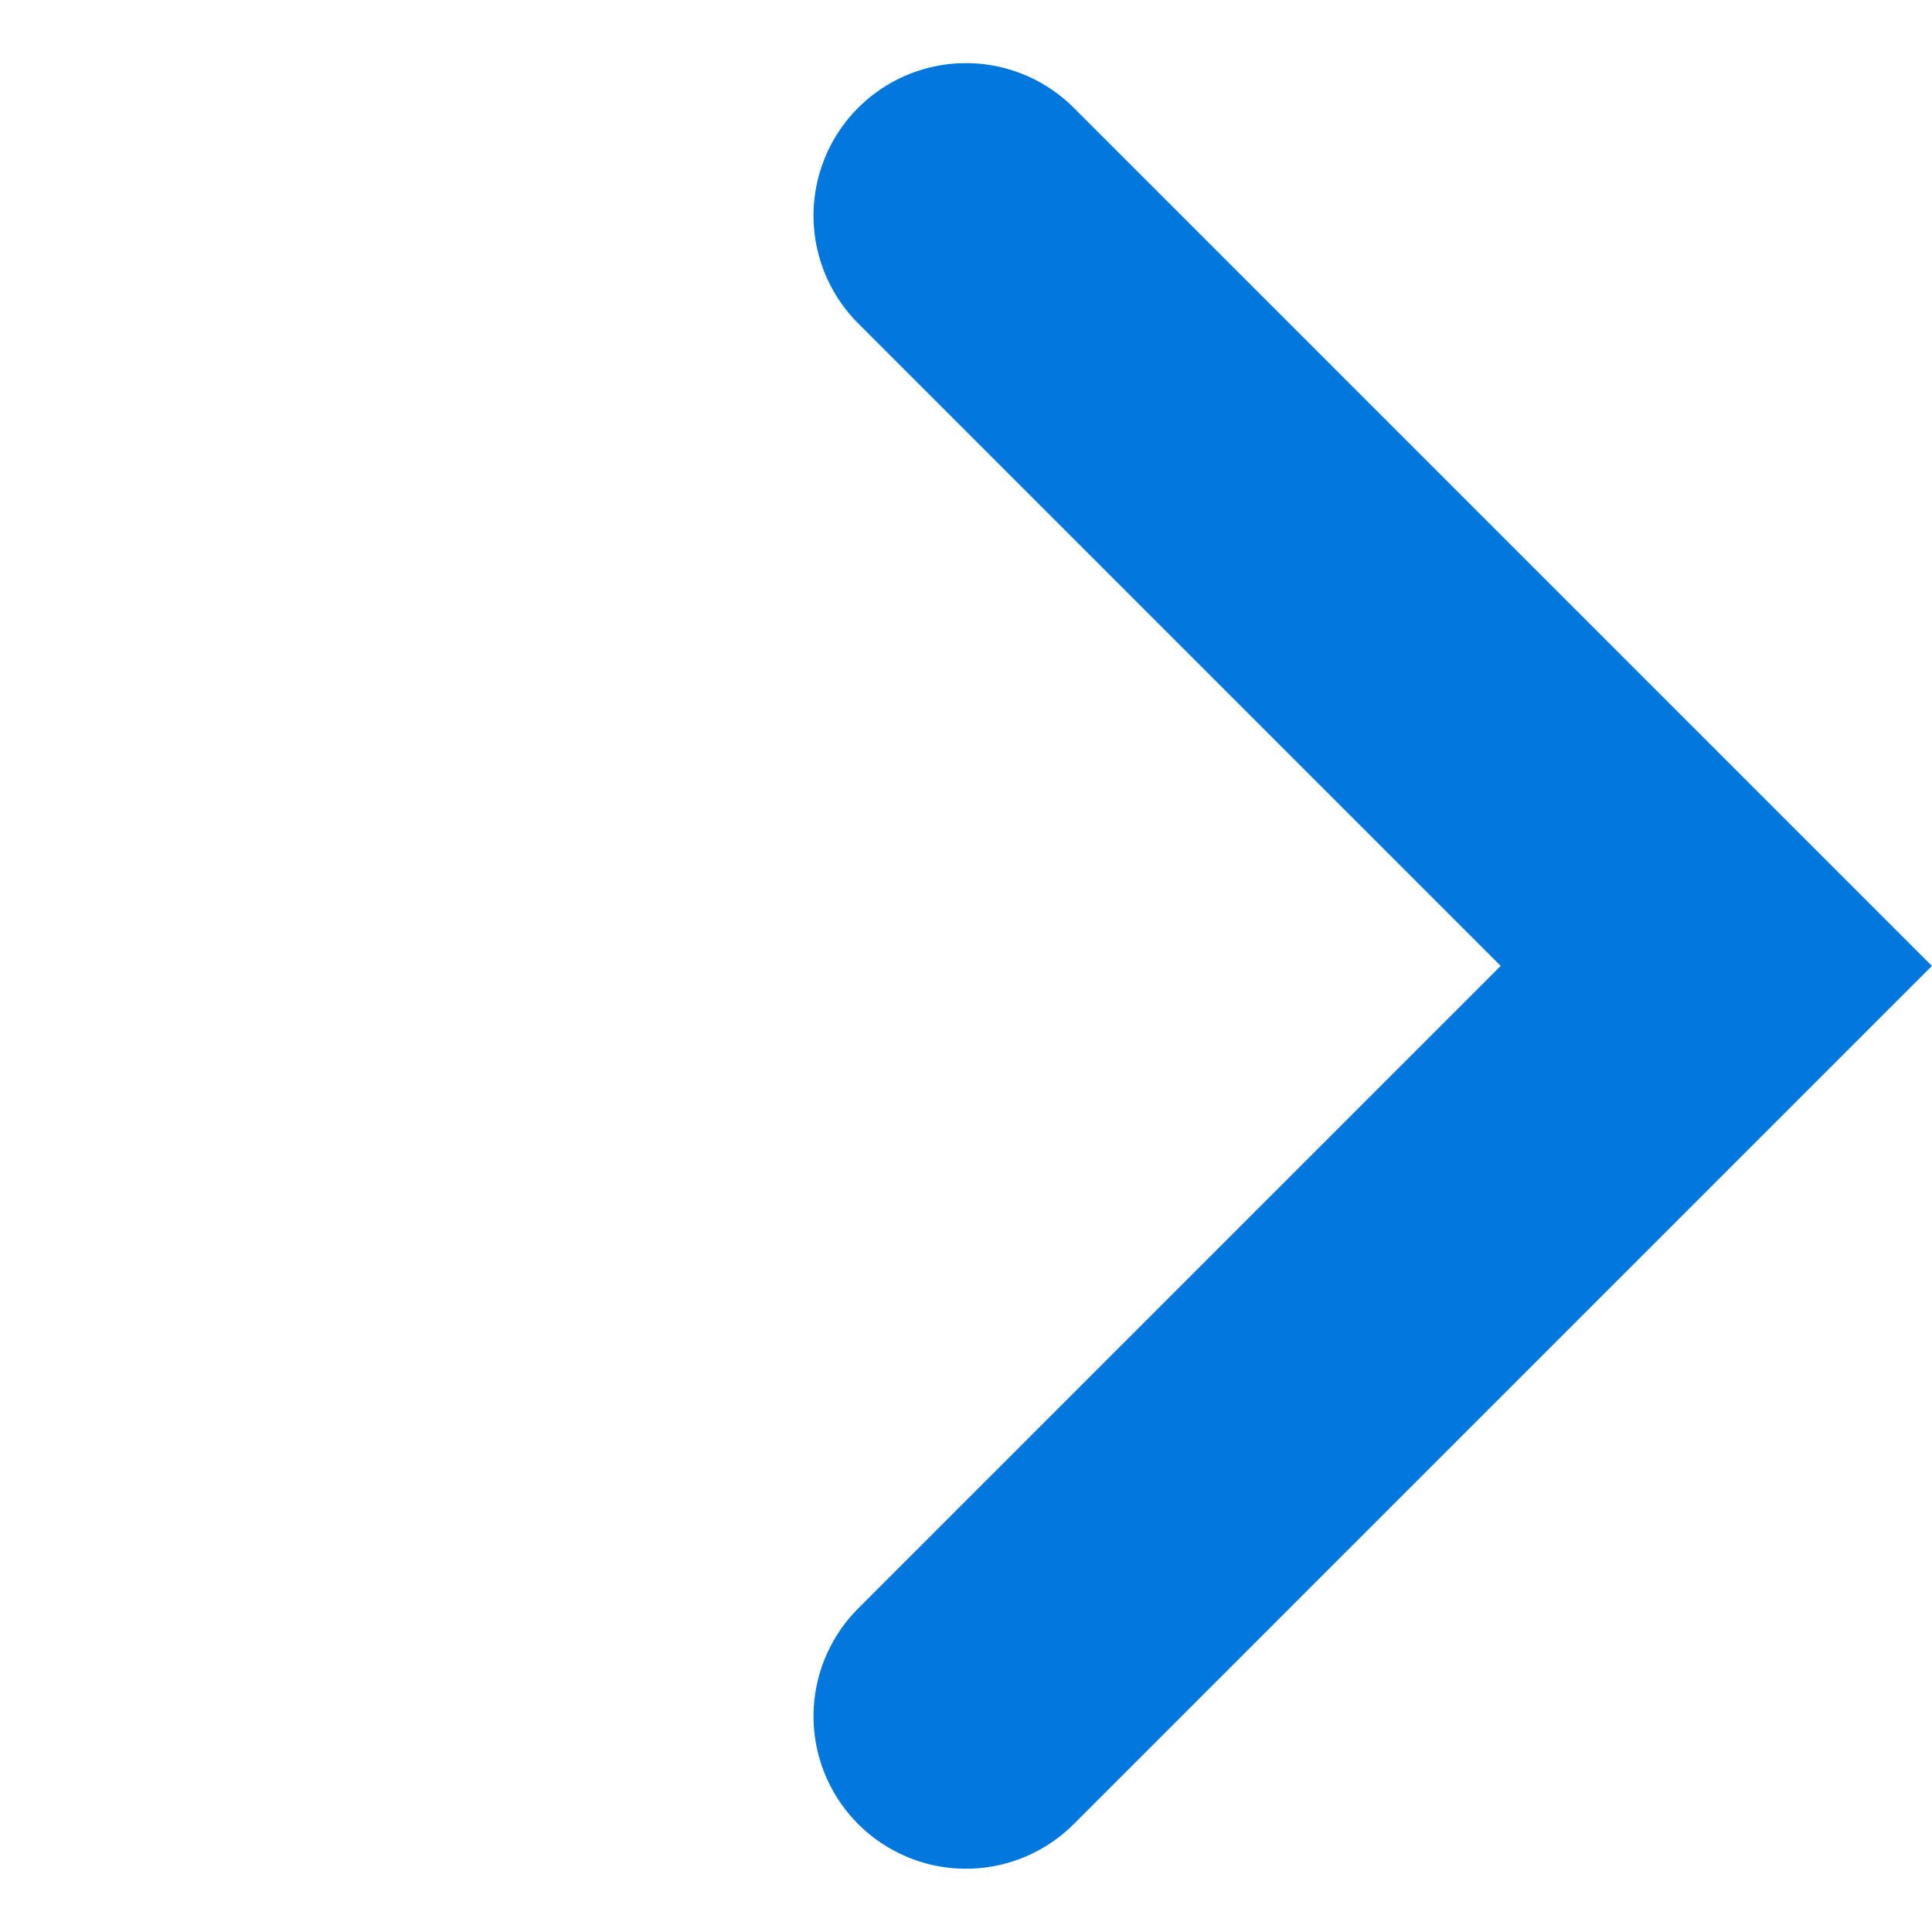
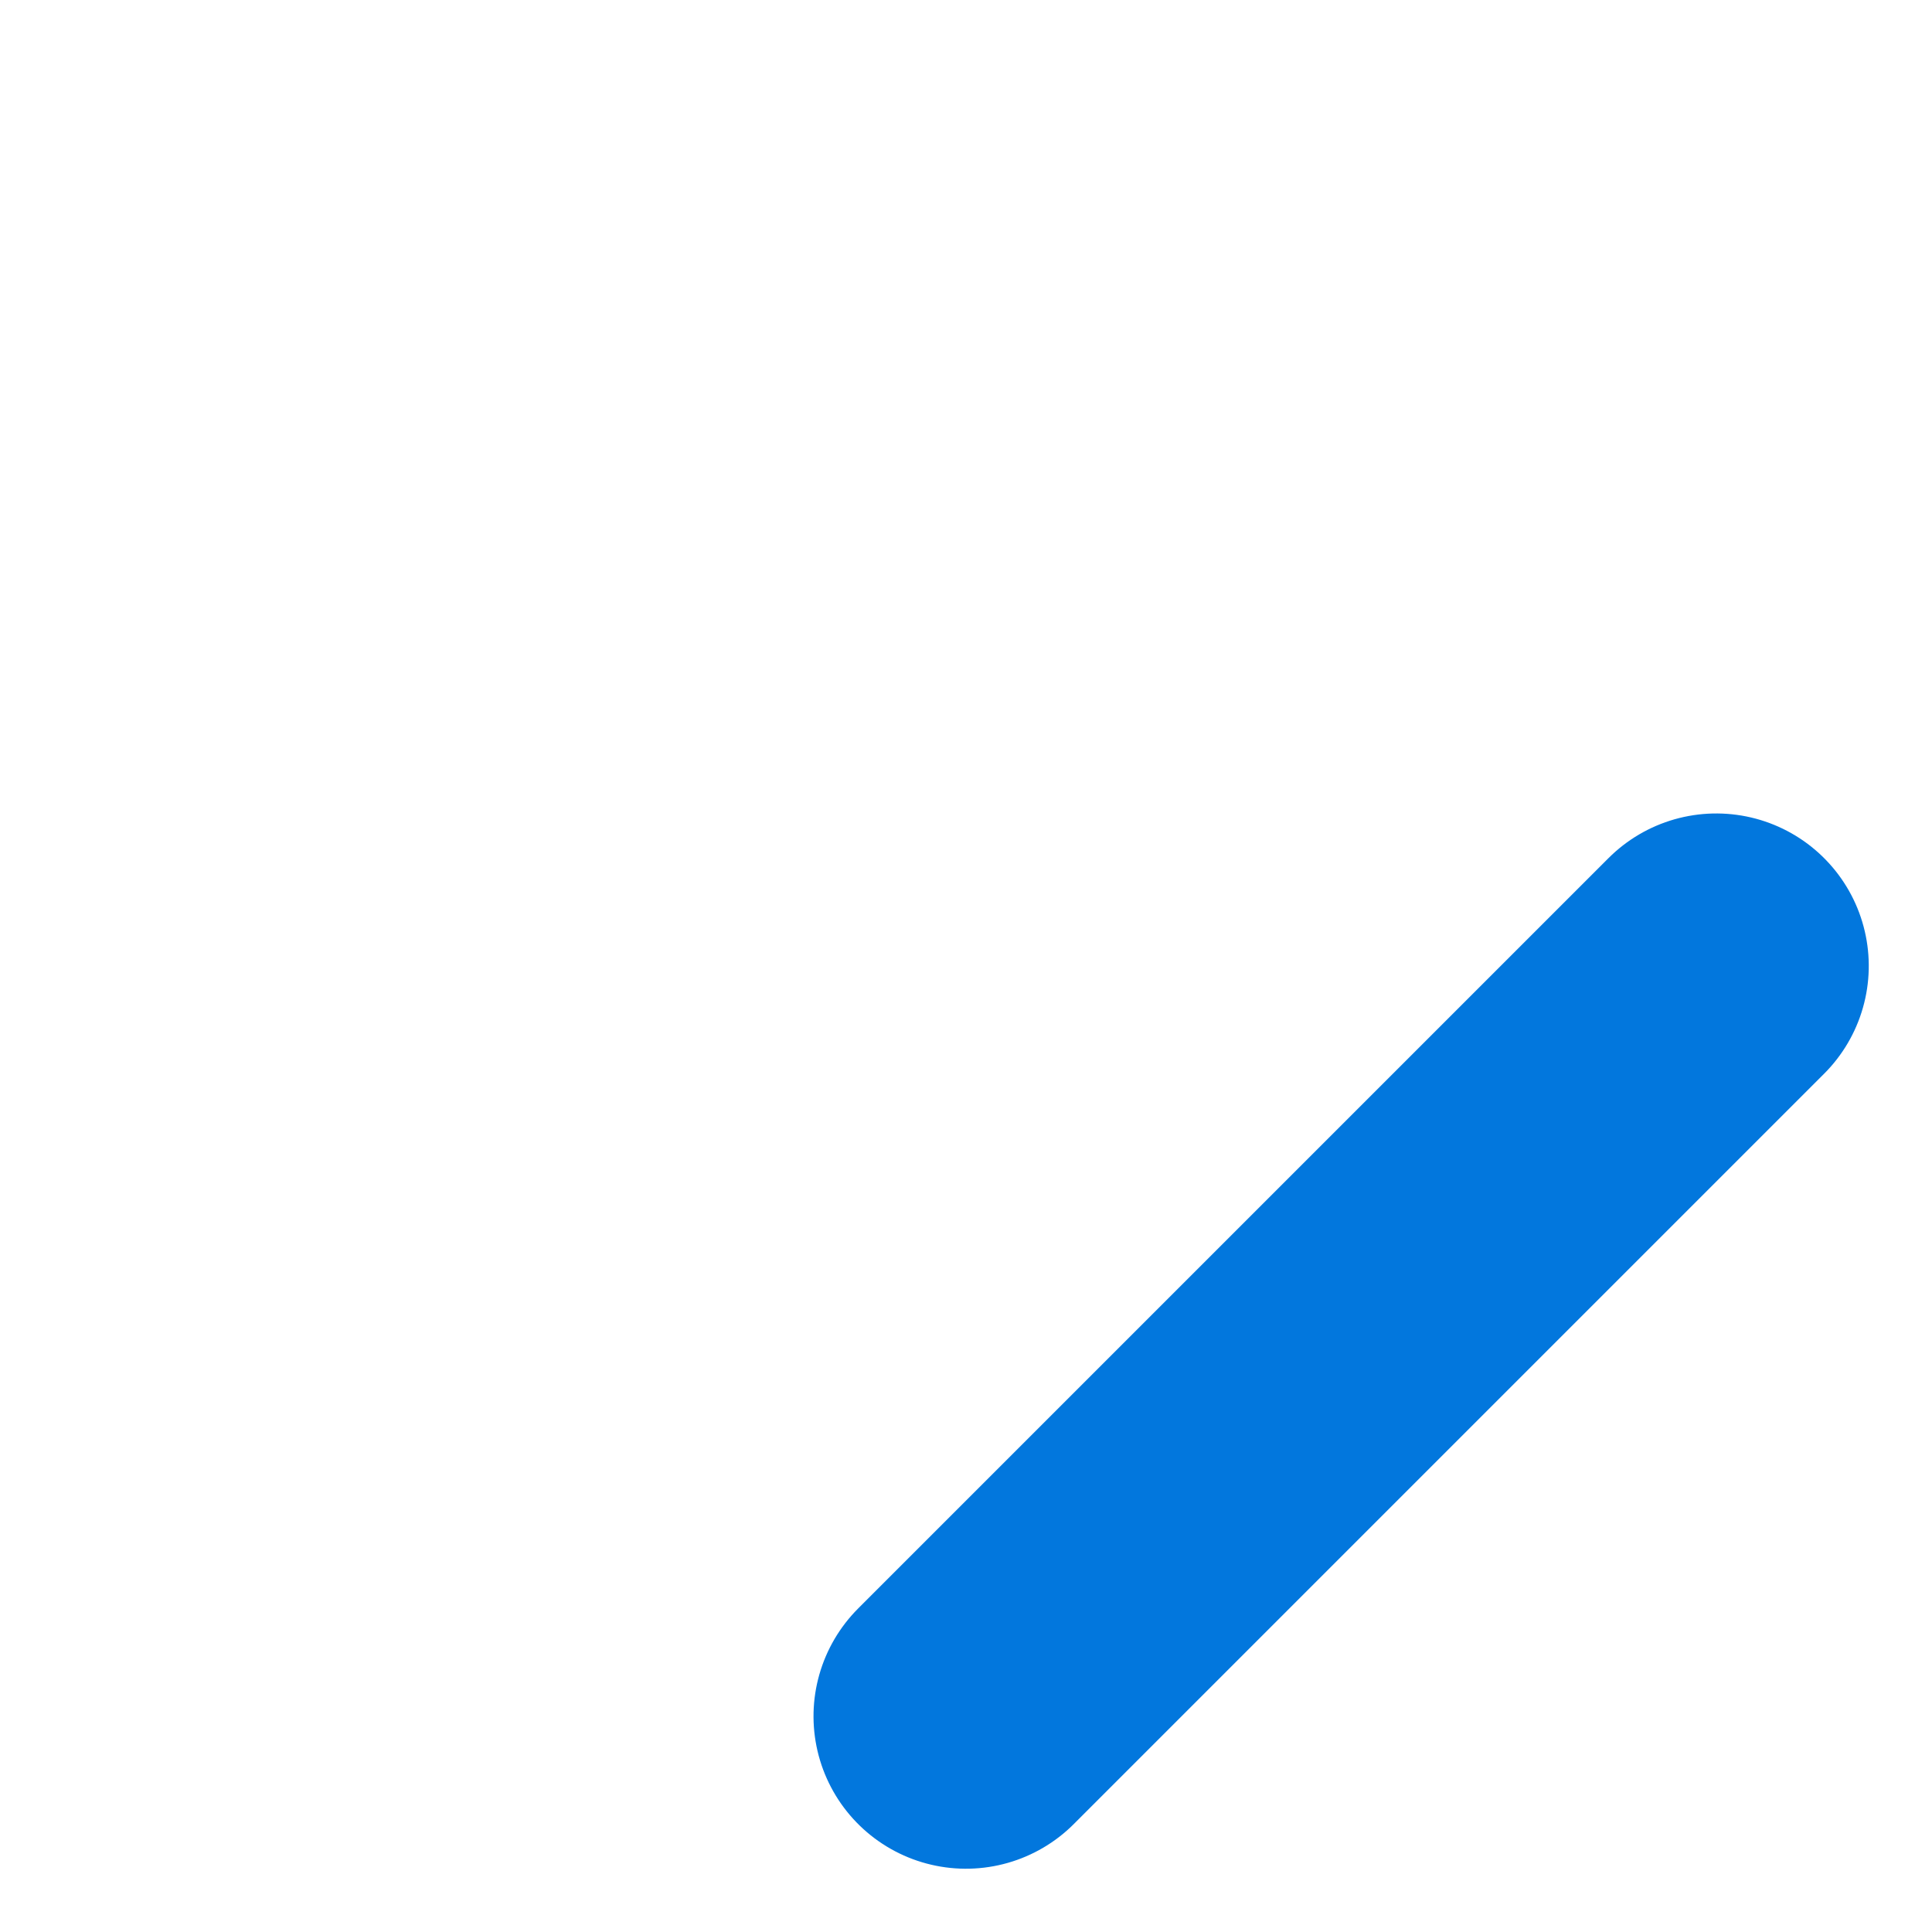
<svg xmlns="http://www.w3.org/2000/svg" width="12.672" height="12.672" viewBox="0 0 12.672 12.672">
-   <path data-name="Trazado 17205" d="M6.96 6.96V0H0" transform="rotate(45 1.461 8.355)" style="fill:none;stroke:#0277dd;stroke-linecap:round;stroke-width:2px;fill-rule:evenodd" />
+   <path data-name="Trazado 17205" d="M6.96 6.96V0" transform="rotate(45 1.461 8.355)" style="fill:none;stroke:#0277dd;stroke-linecap:round;stroke-width:2px;fill-rule:evenodd" />
</svg>